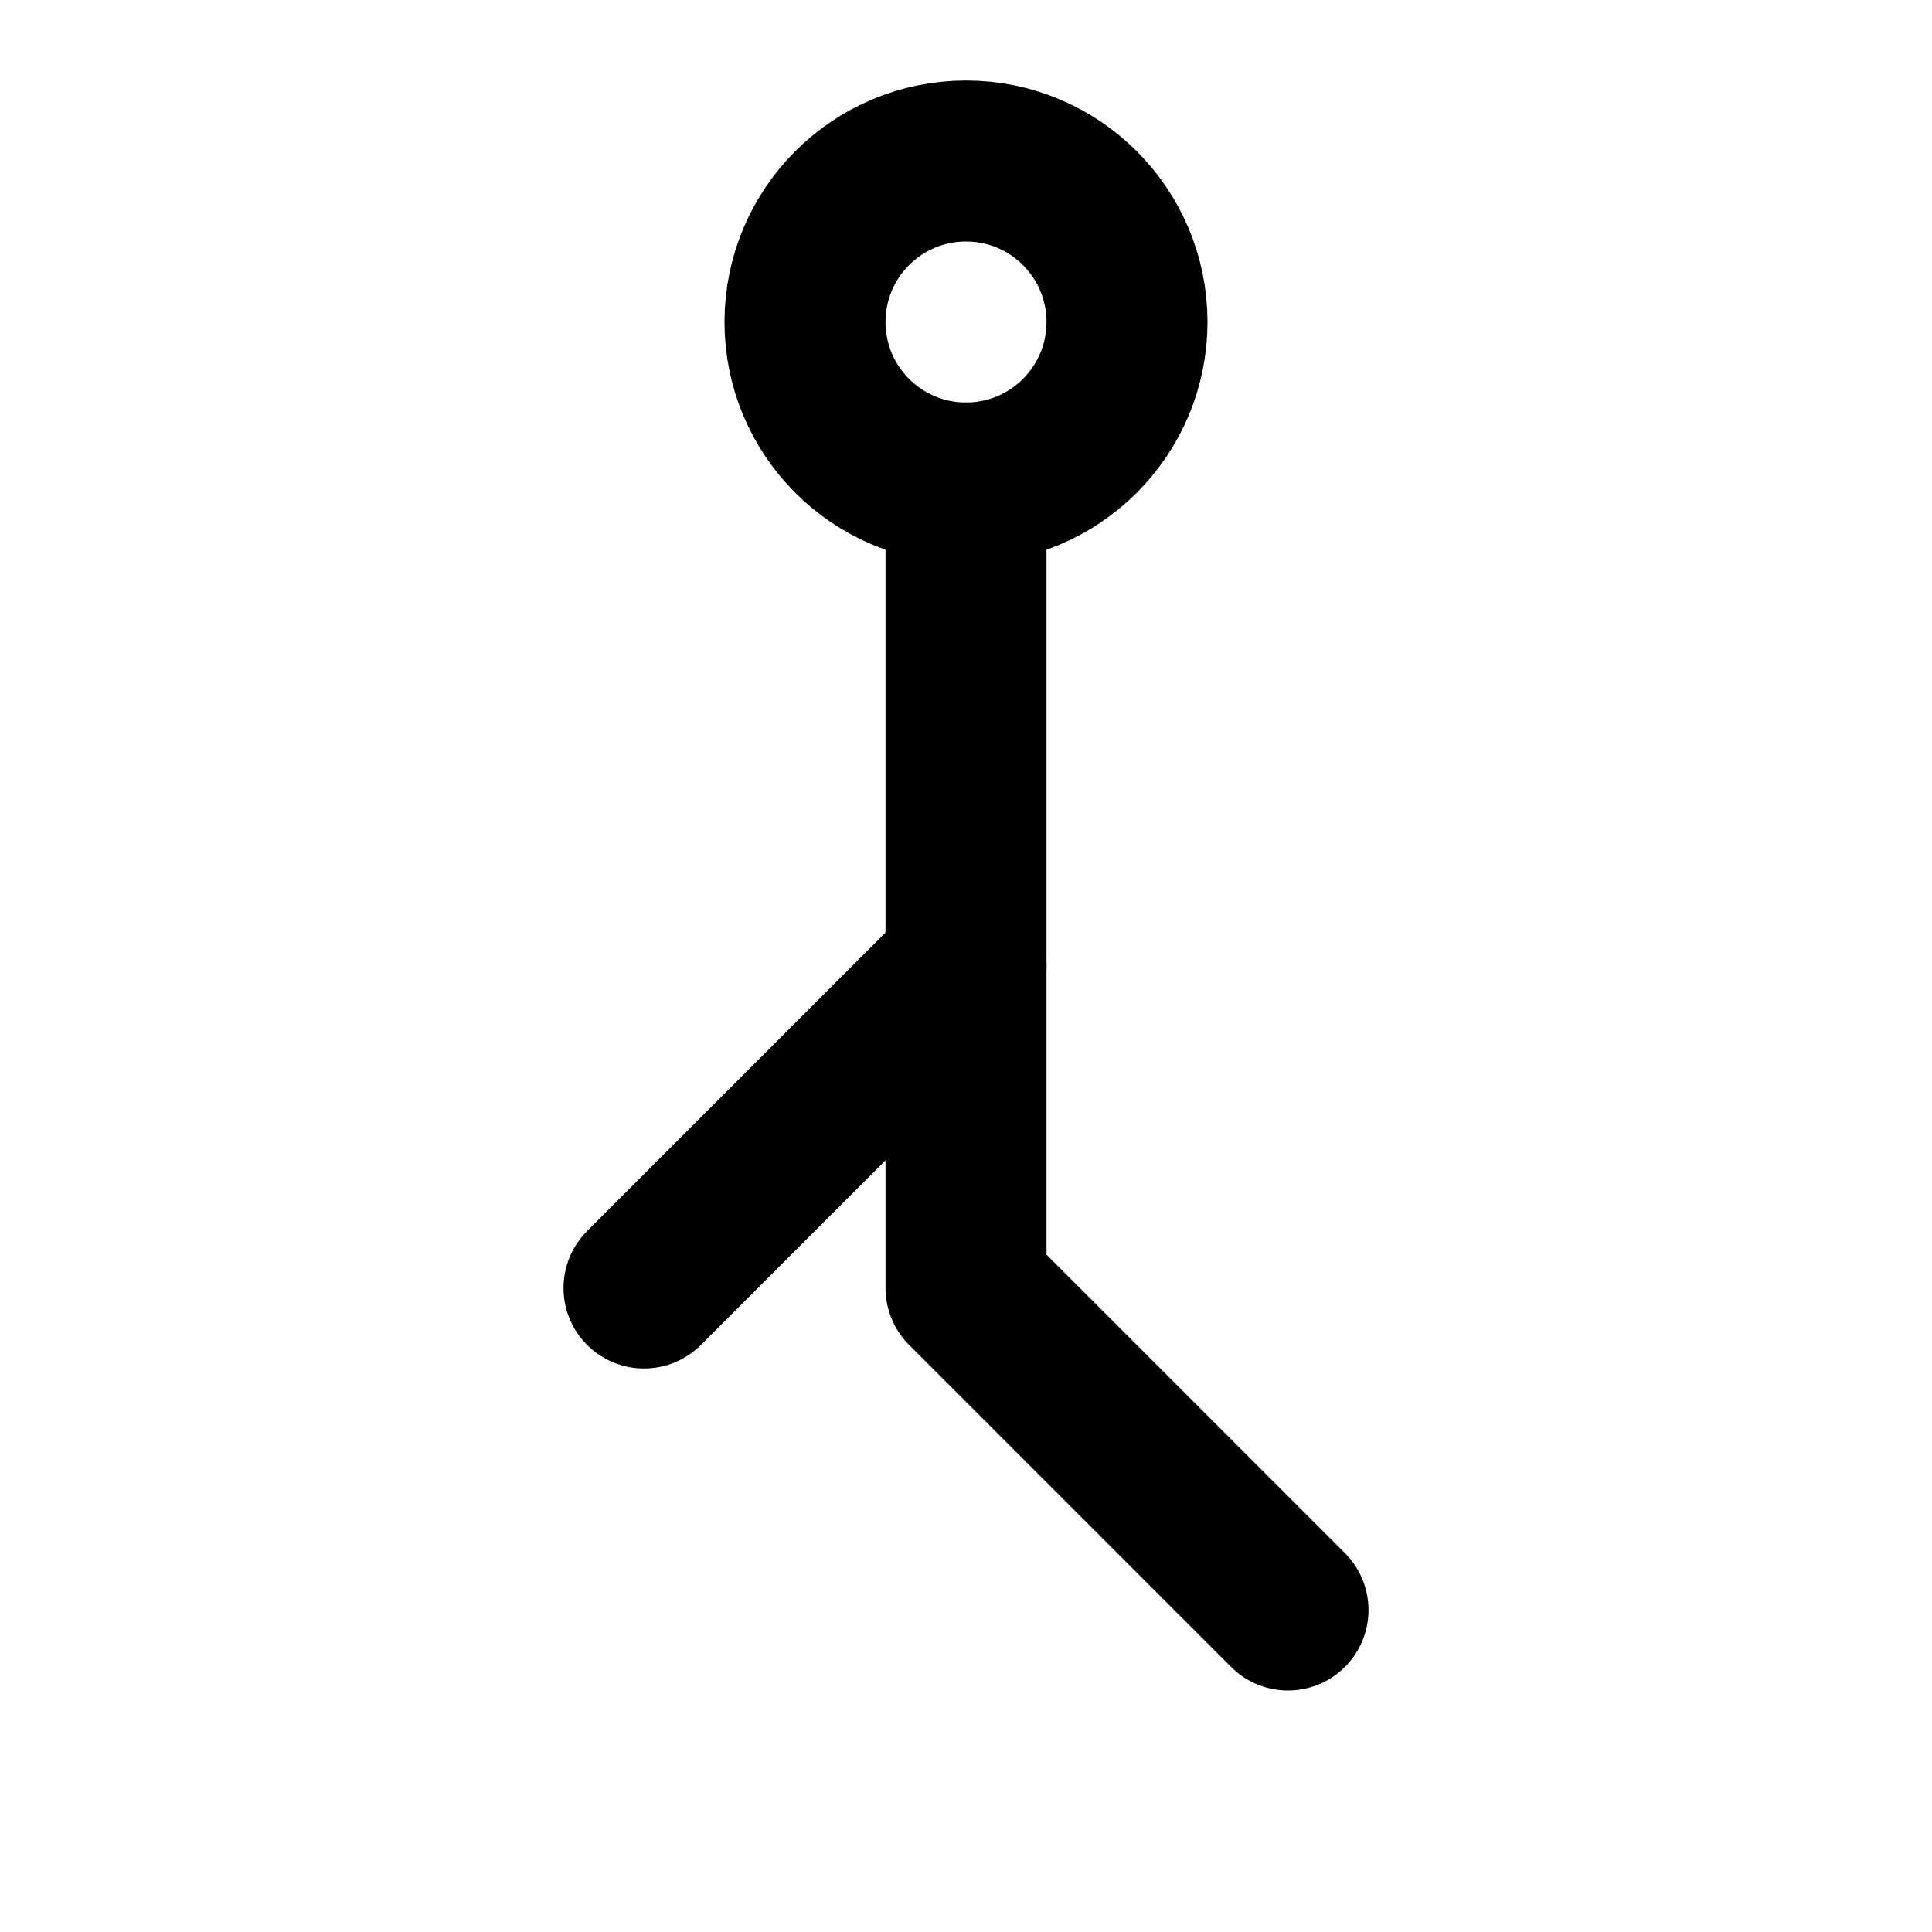
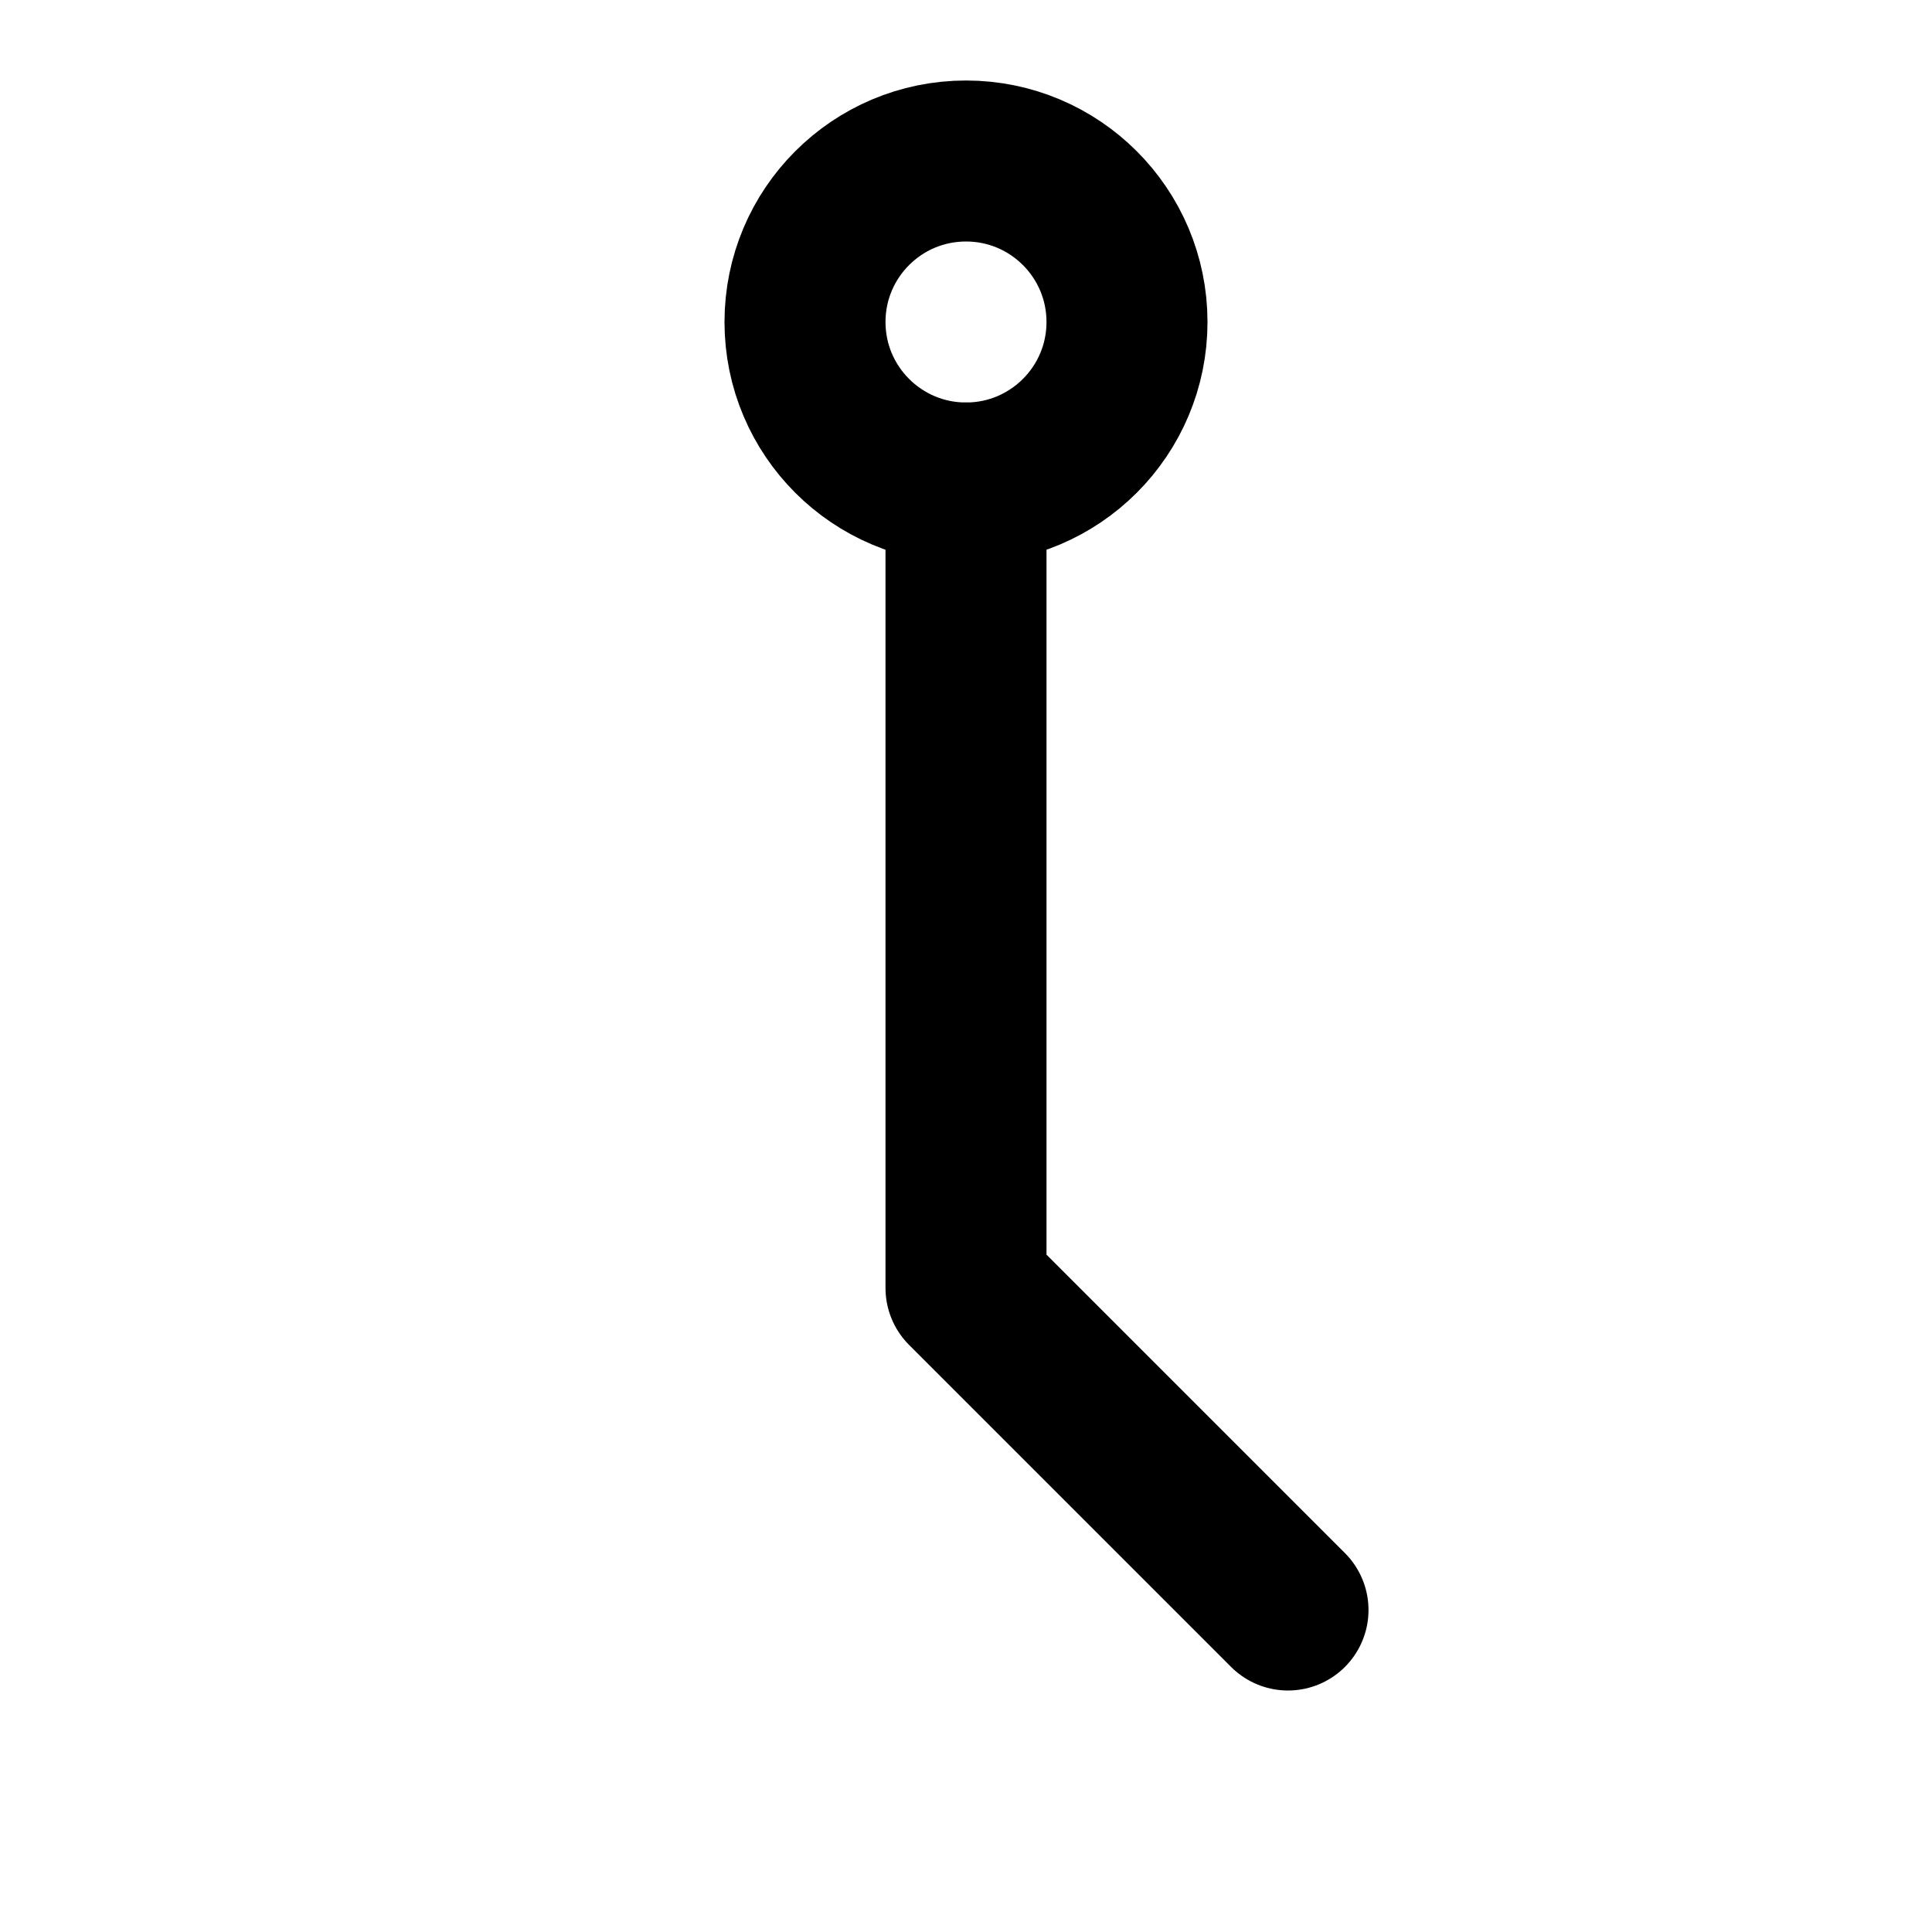
<svg xmlns="http://www.w3.org/2000/svg" stroke-linejoin="round" stroke-linecap="round" stroke-width="2" stroke="currentColor" fill="none" height="24" width="24">
  <circle r="2" cy="4" cx="12" />
  <path d="M12 6v10l4 4" />
-   <path d="M12 12l-4 4" />
</svg>